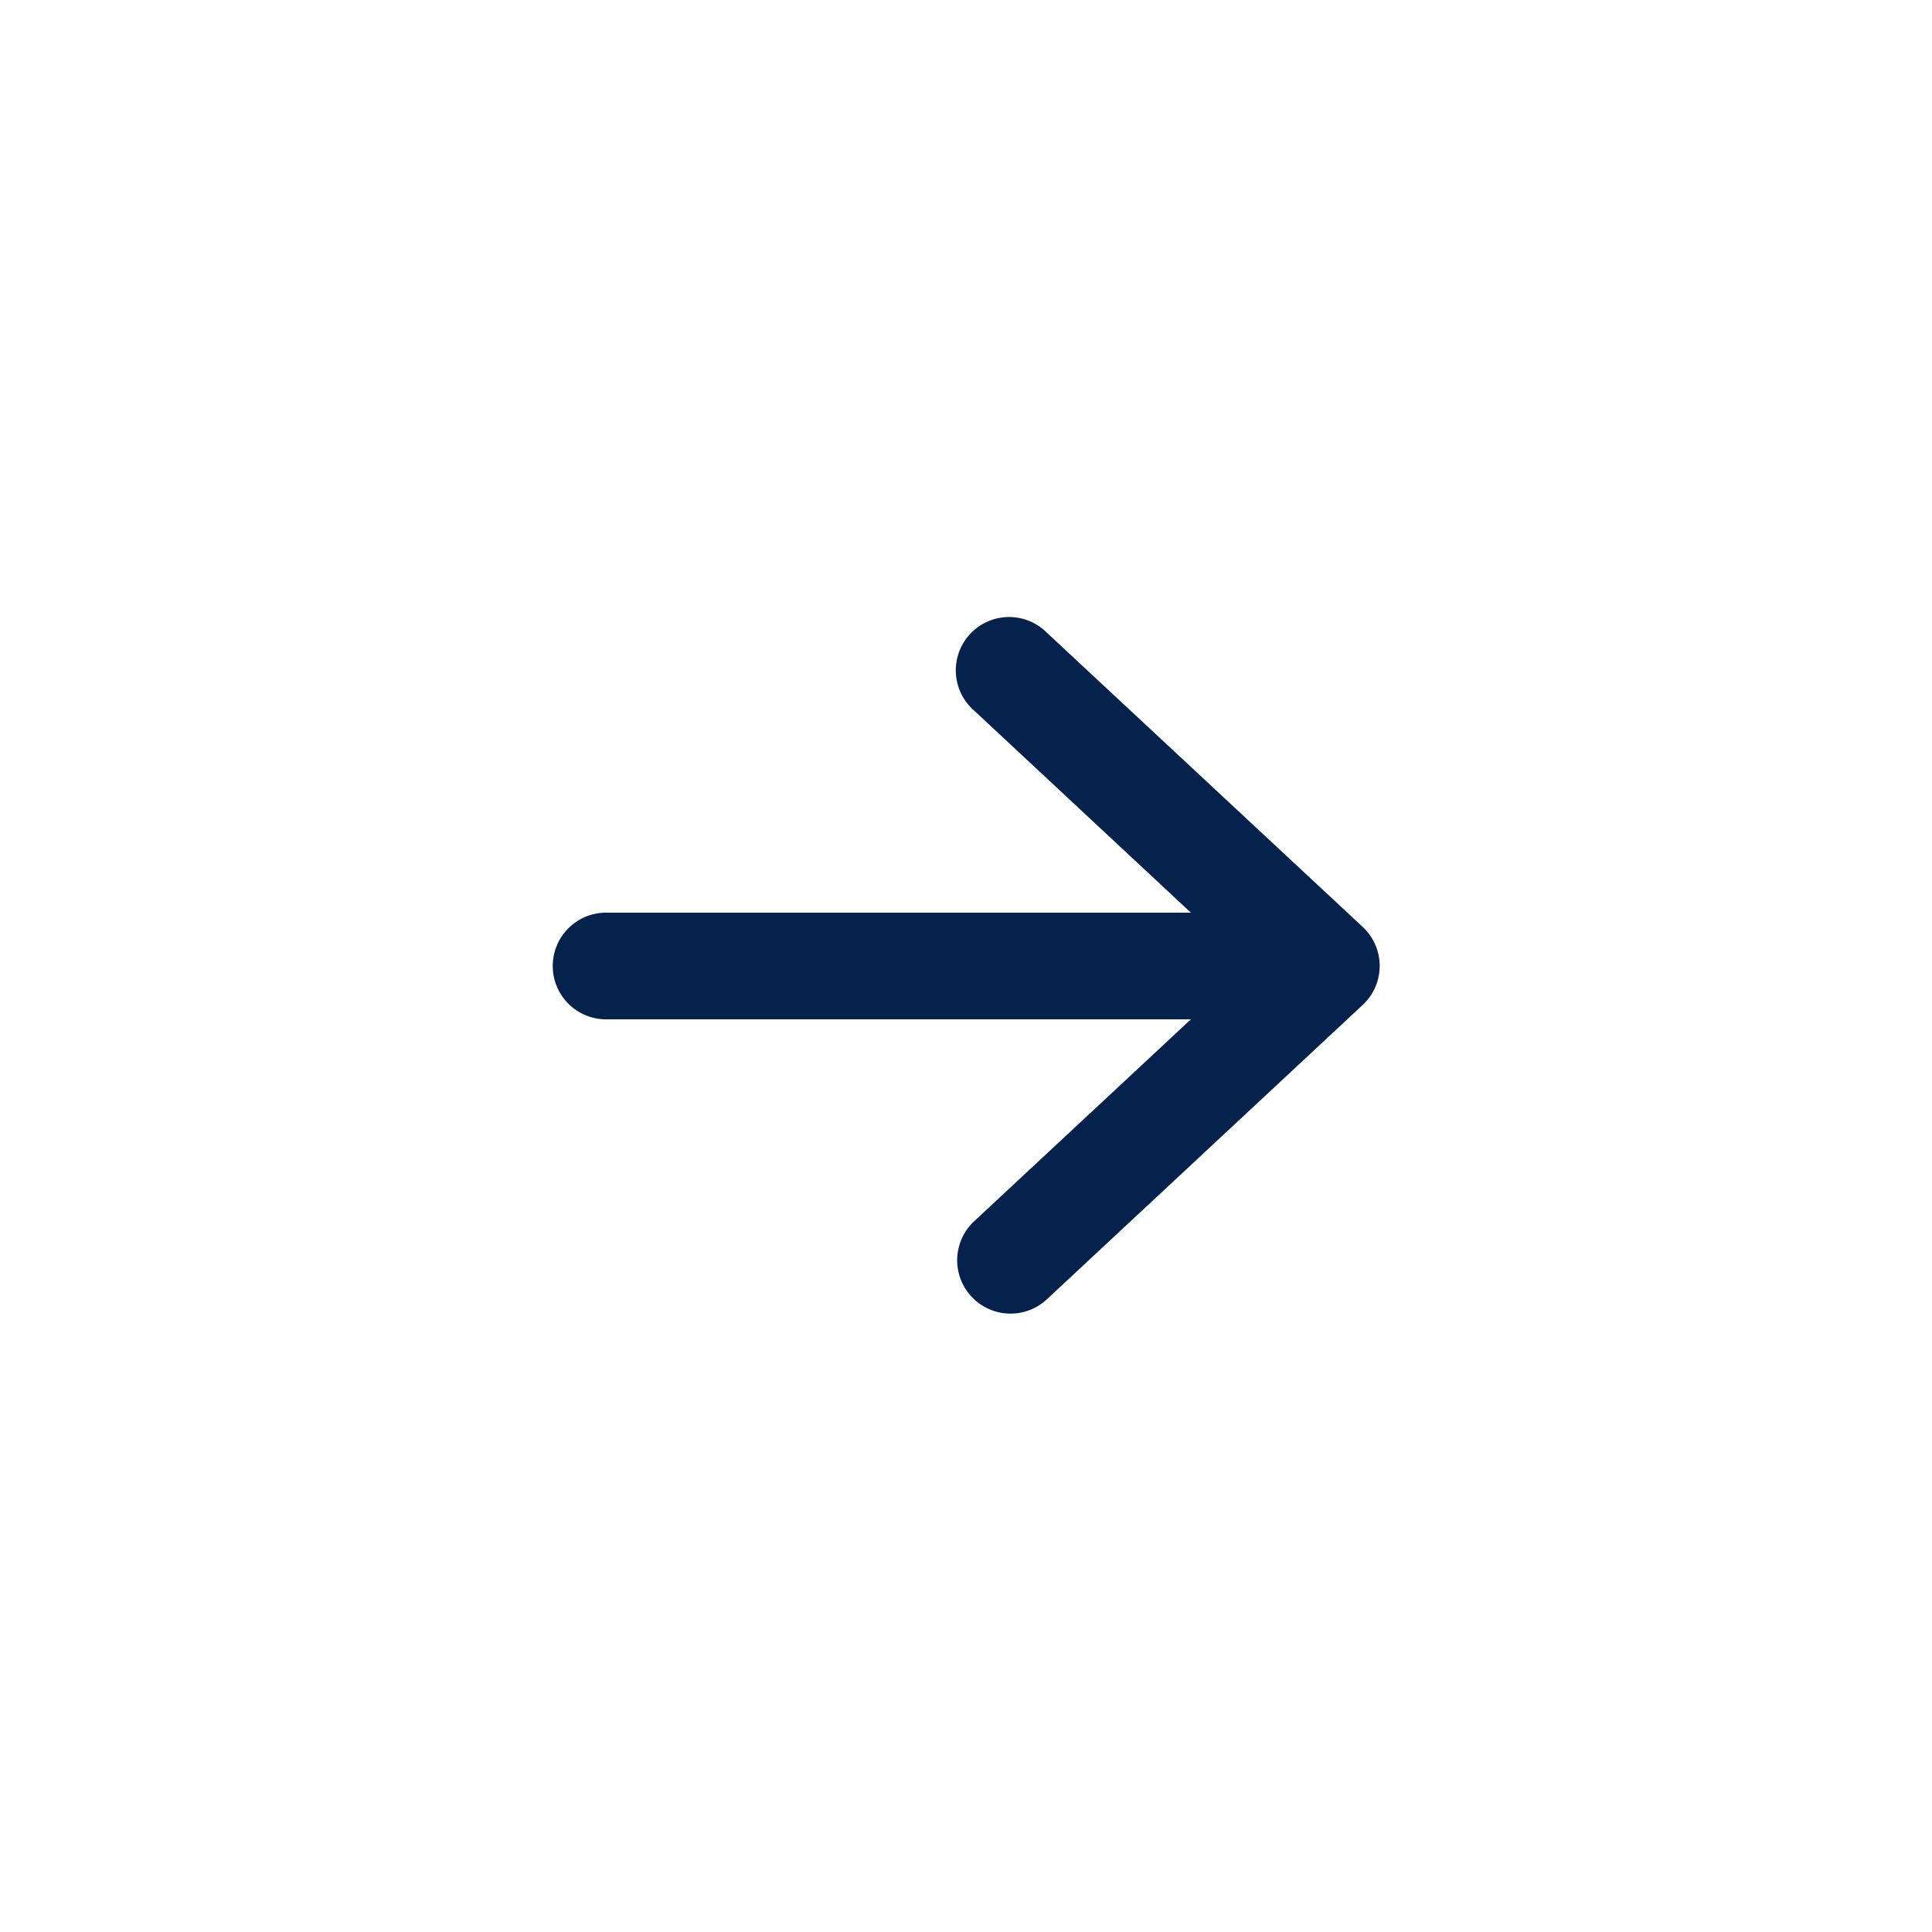
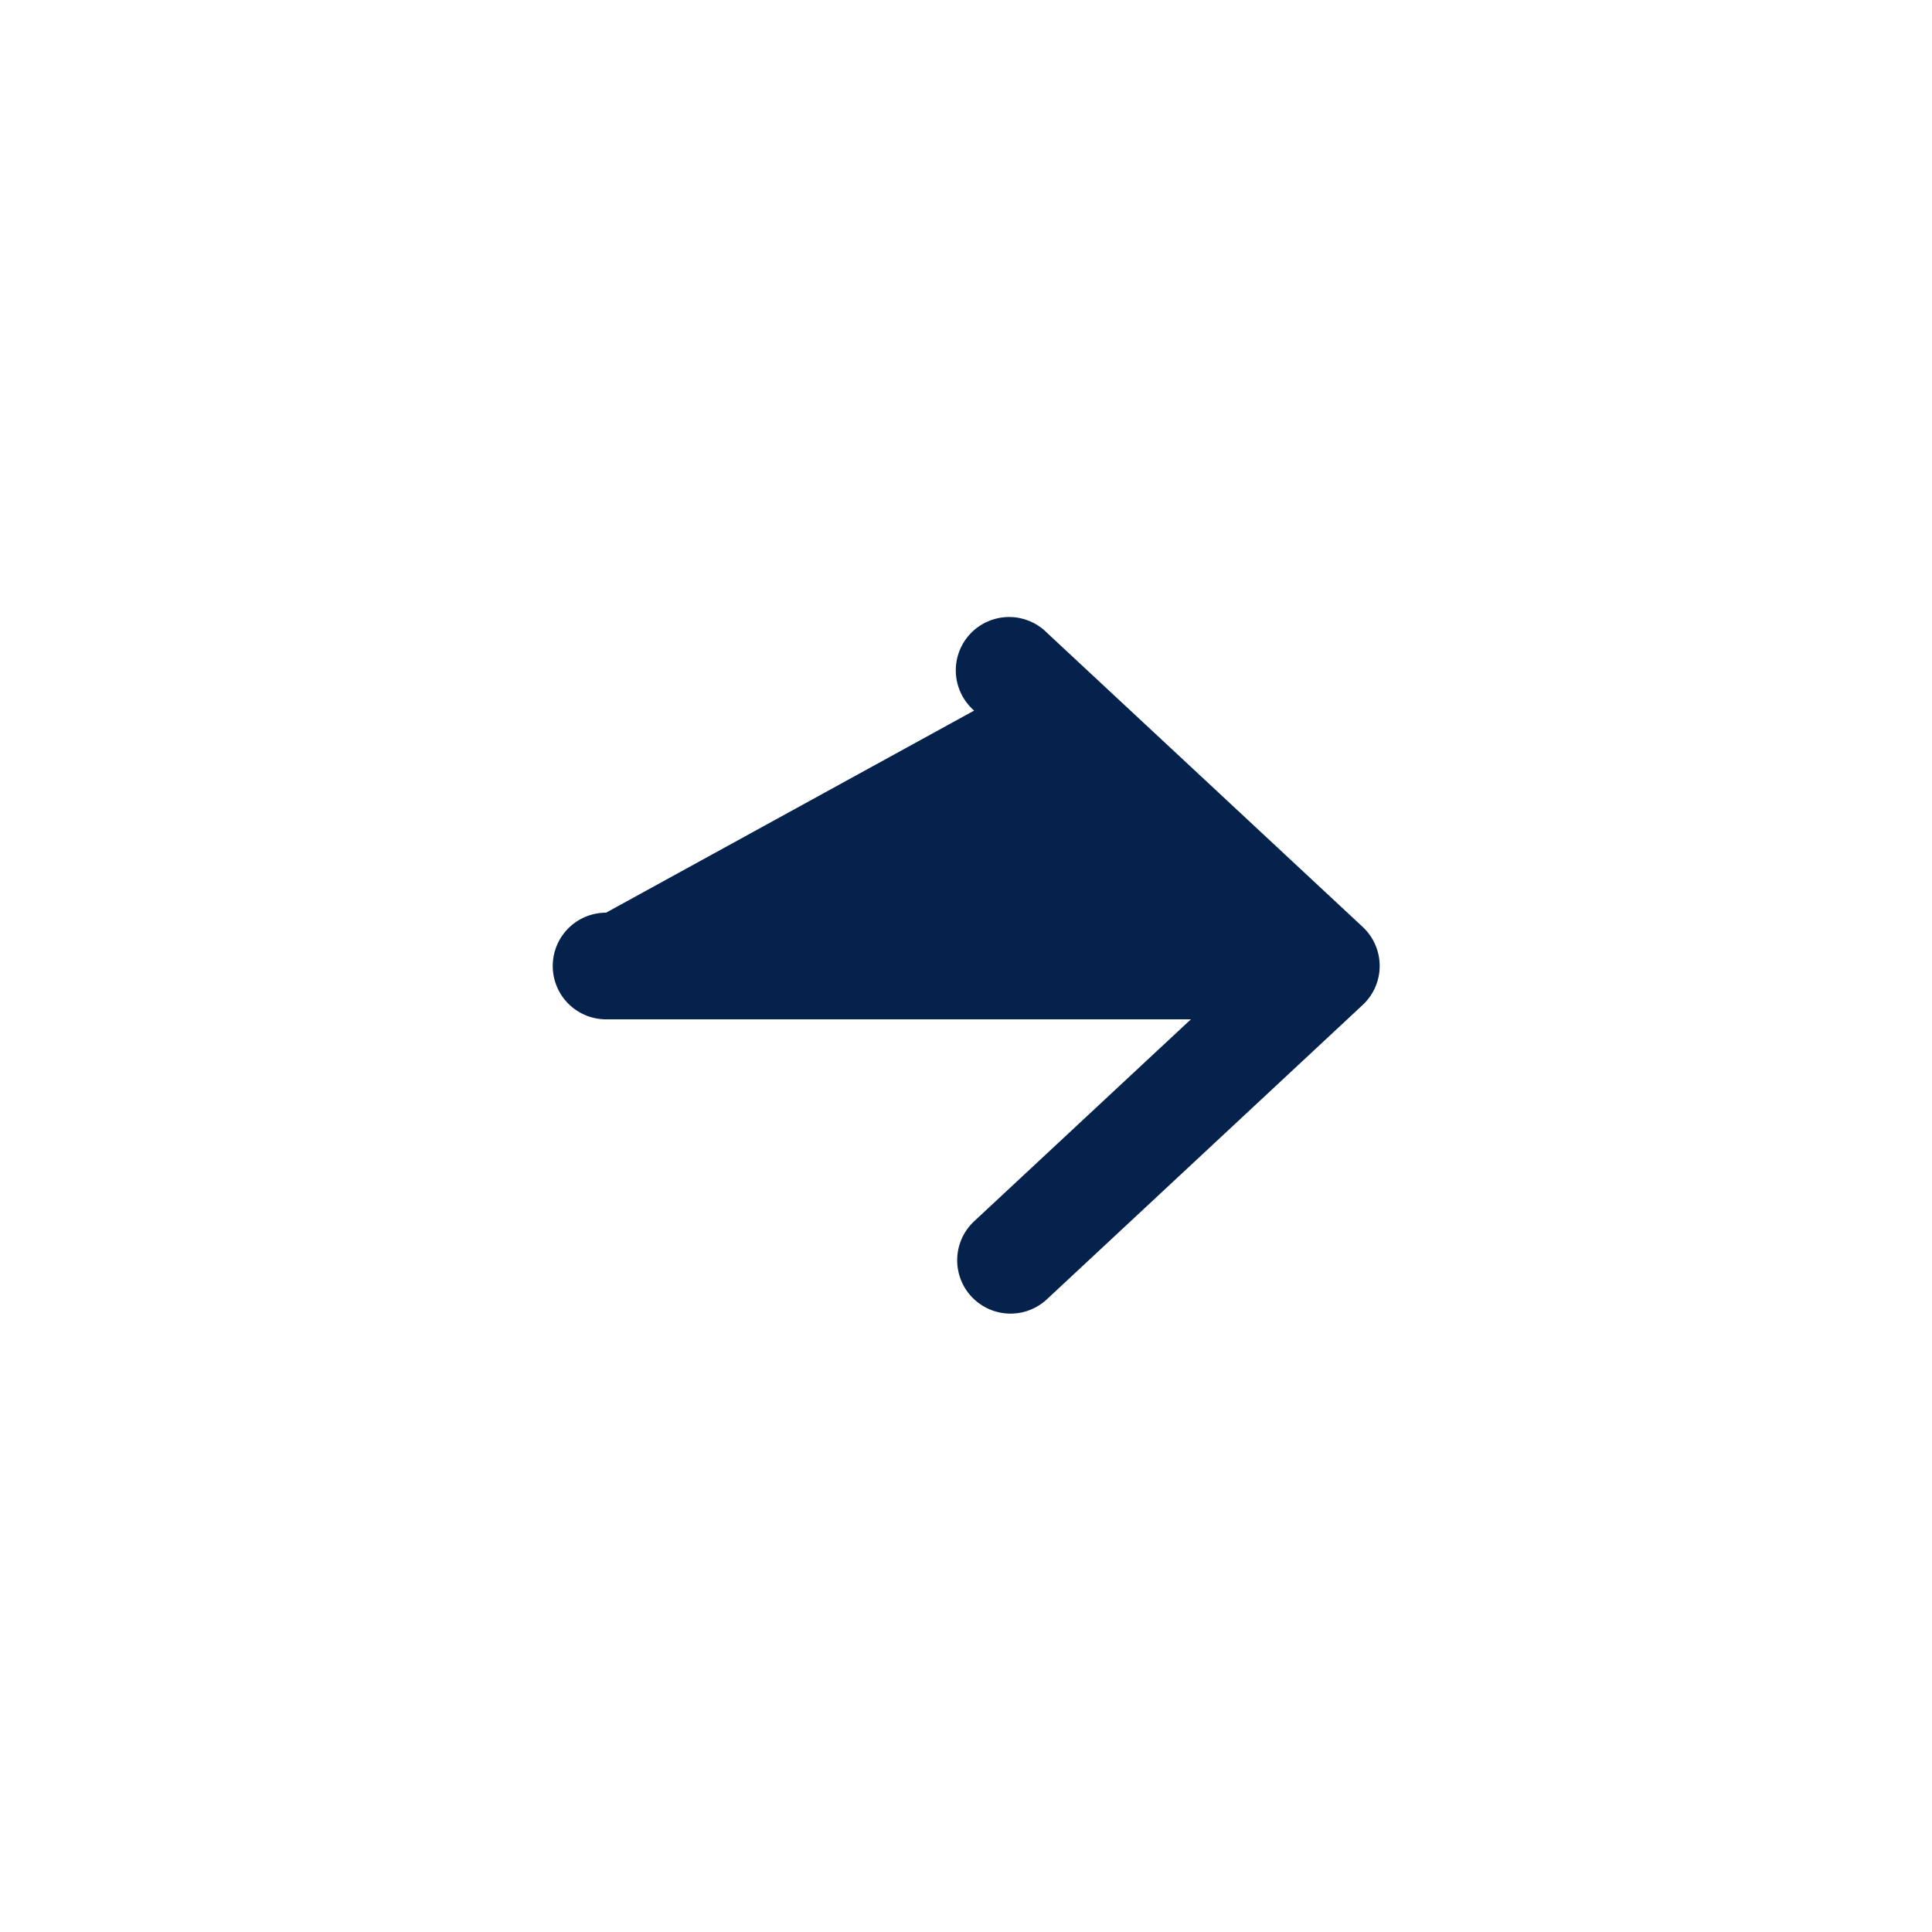
<svg xmlns="http://www.w3.org/2000/svg" width="100" height="100" viewBox="0 0 100 100">
  <g transform="translate(50 50) scale(-0.69 0.69) rotate(0) translate(-50 -50)" style="fill:#05224c">
    <svg fill="#05224c" data-name="Layer 1" viewBox="0 0 100 100" x="0px" y="0px">
      <title>08</title>
-       <path d="M81,50a4,4,0,0,0-4-4H33.13L49.39,30.84A4,4,0,1,0,43.93,25L20.24,47.07a4,4,0,0,0,0,5.85L43.93,75a4,4,0,0,0,5.46-5.85L33.13,54H77A4,4,0,0,0,81,50Z" />
+       <path d="M81,50a4,4,0,0,0-4-4L49.39,30.84A4,4,0,1,0,43.93,25L20.24,47.07a4,4,0,0,0,0,5.85L43.93,75a4,4,0,0,0,5.46-5.85L33.13,54H77A4,4,0,0,0,81,50Z" />
    </svg>
  </g>
</svg>